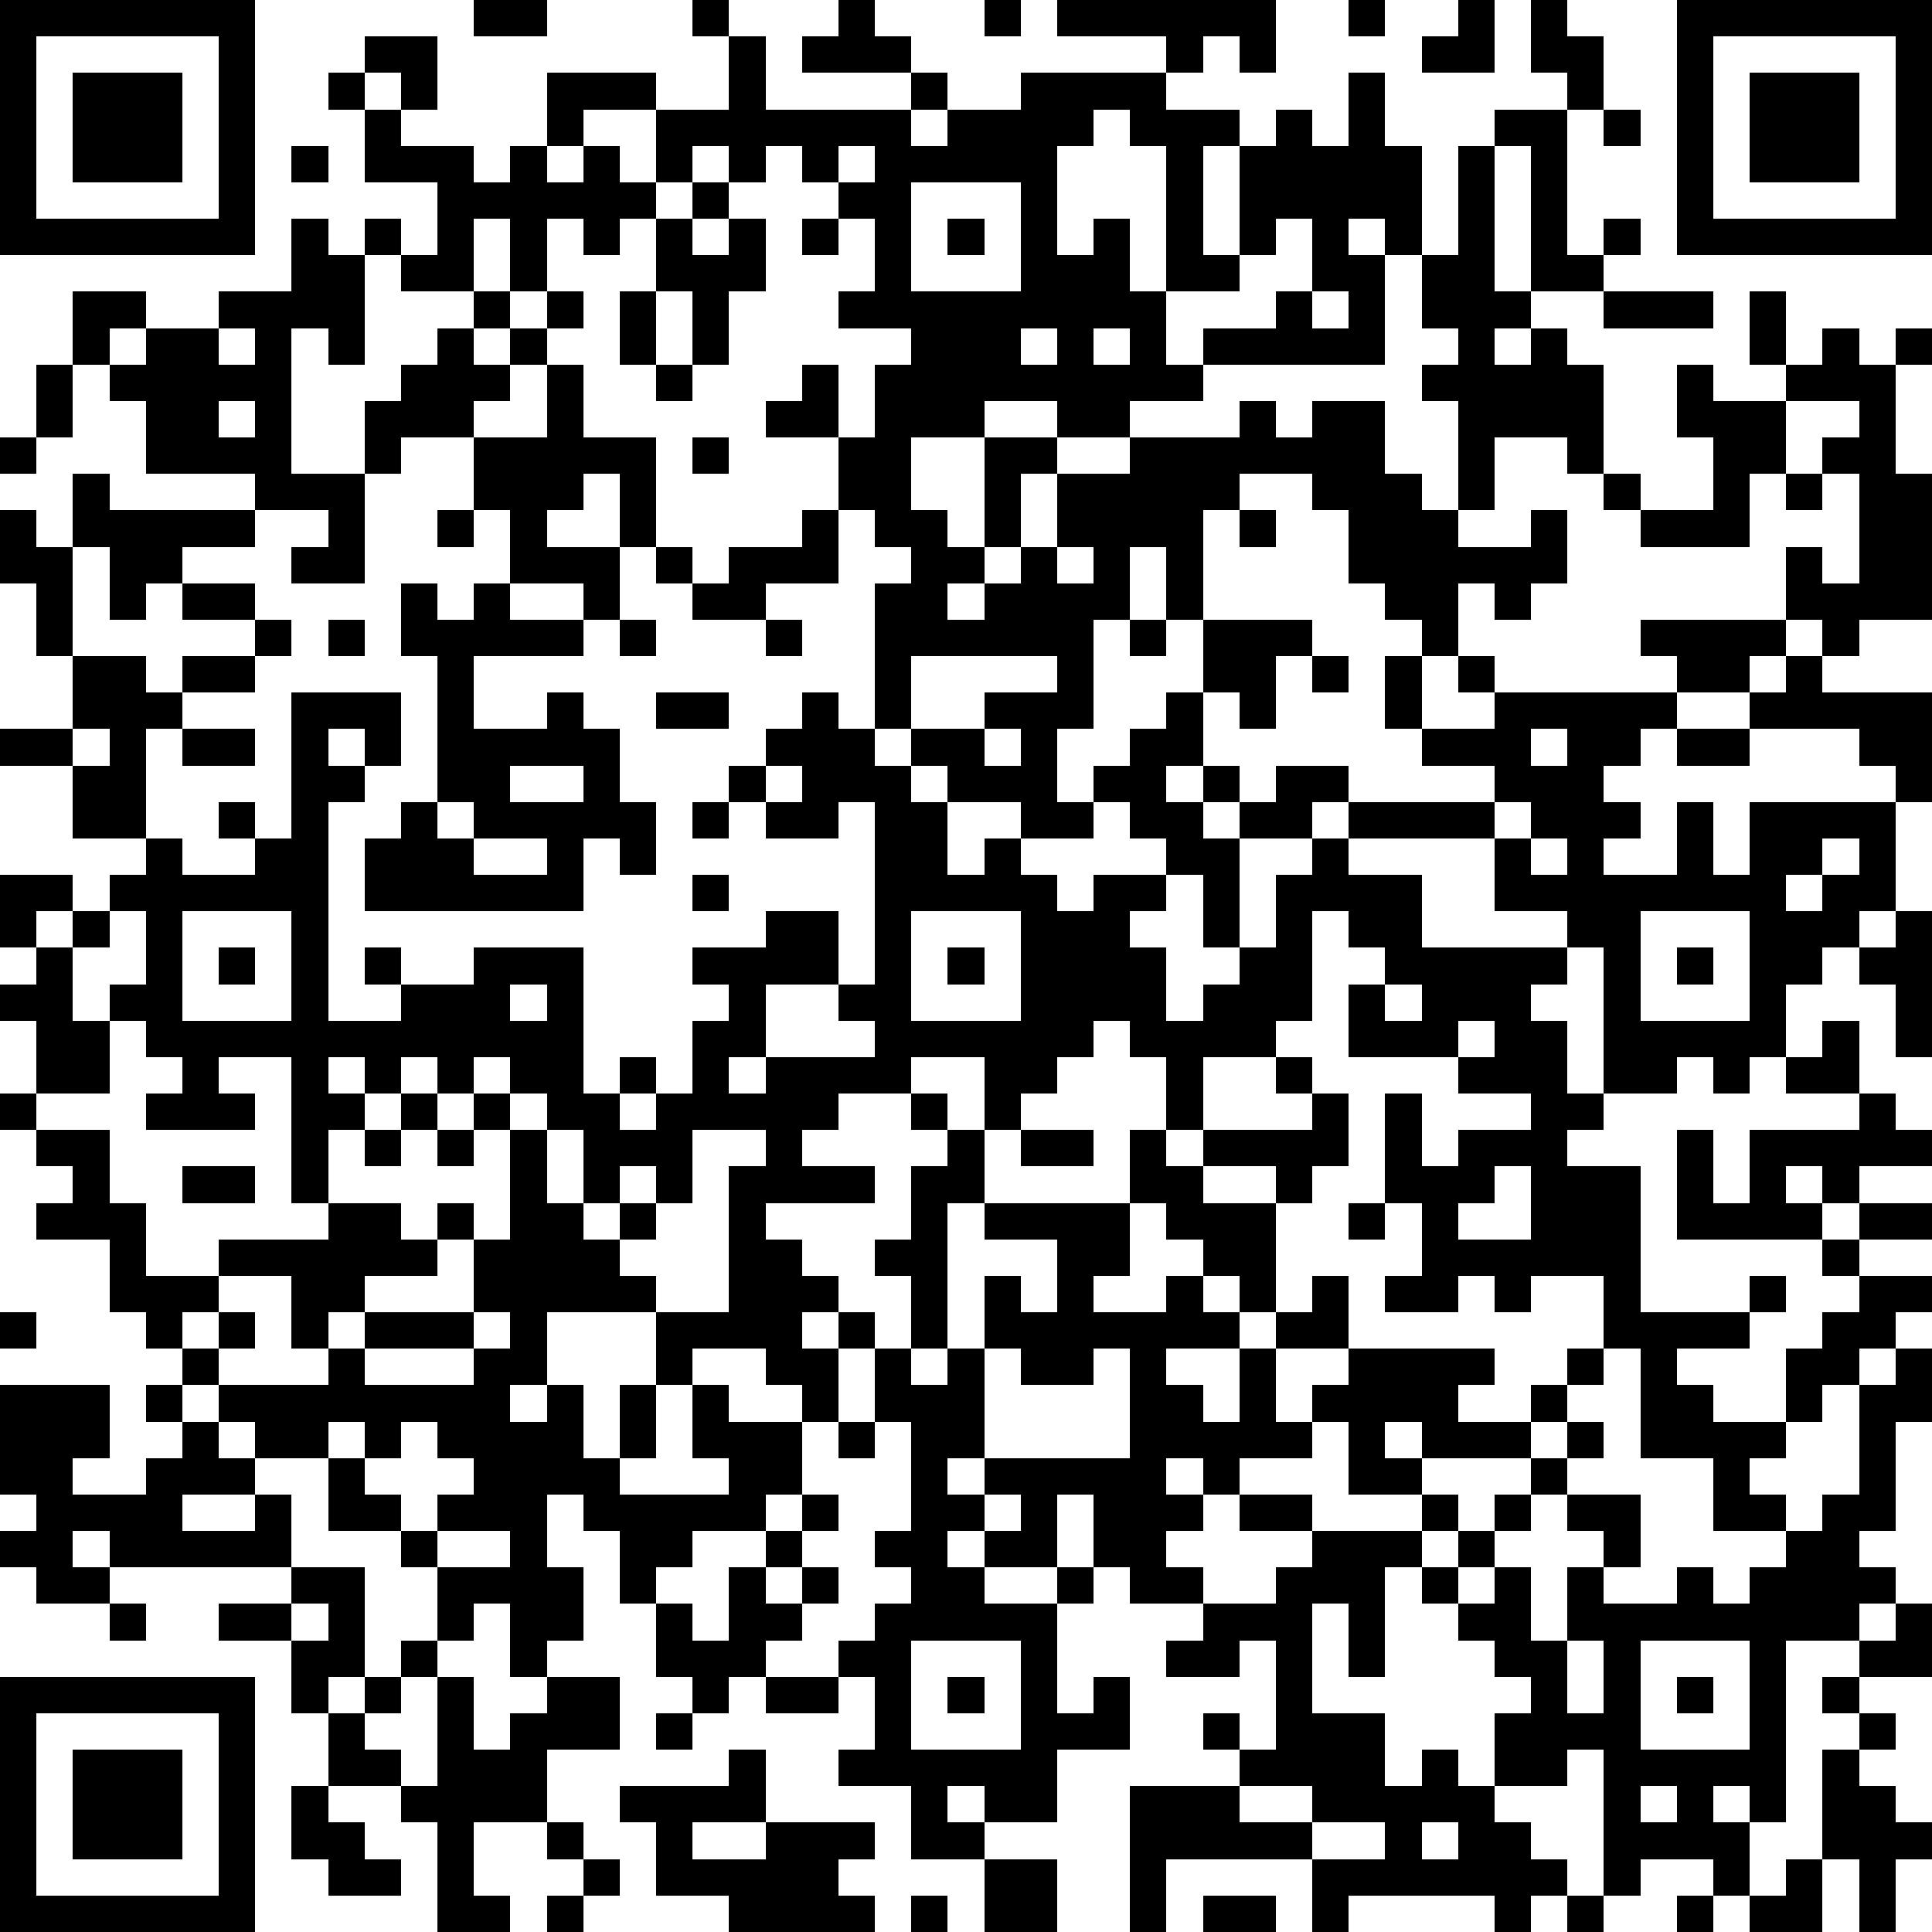
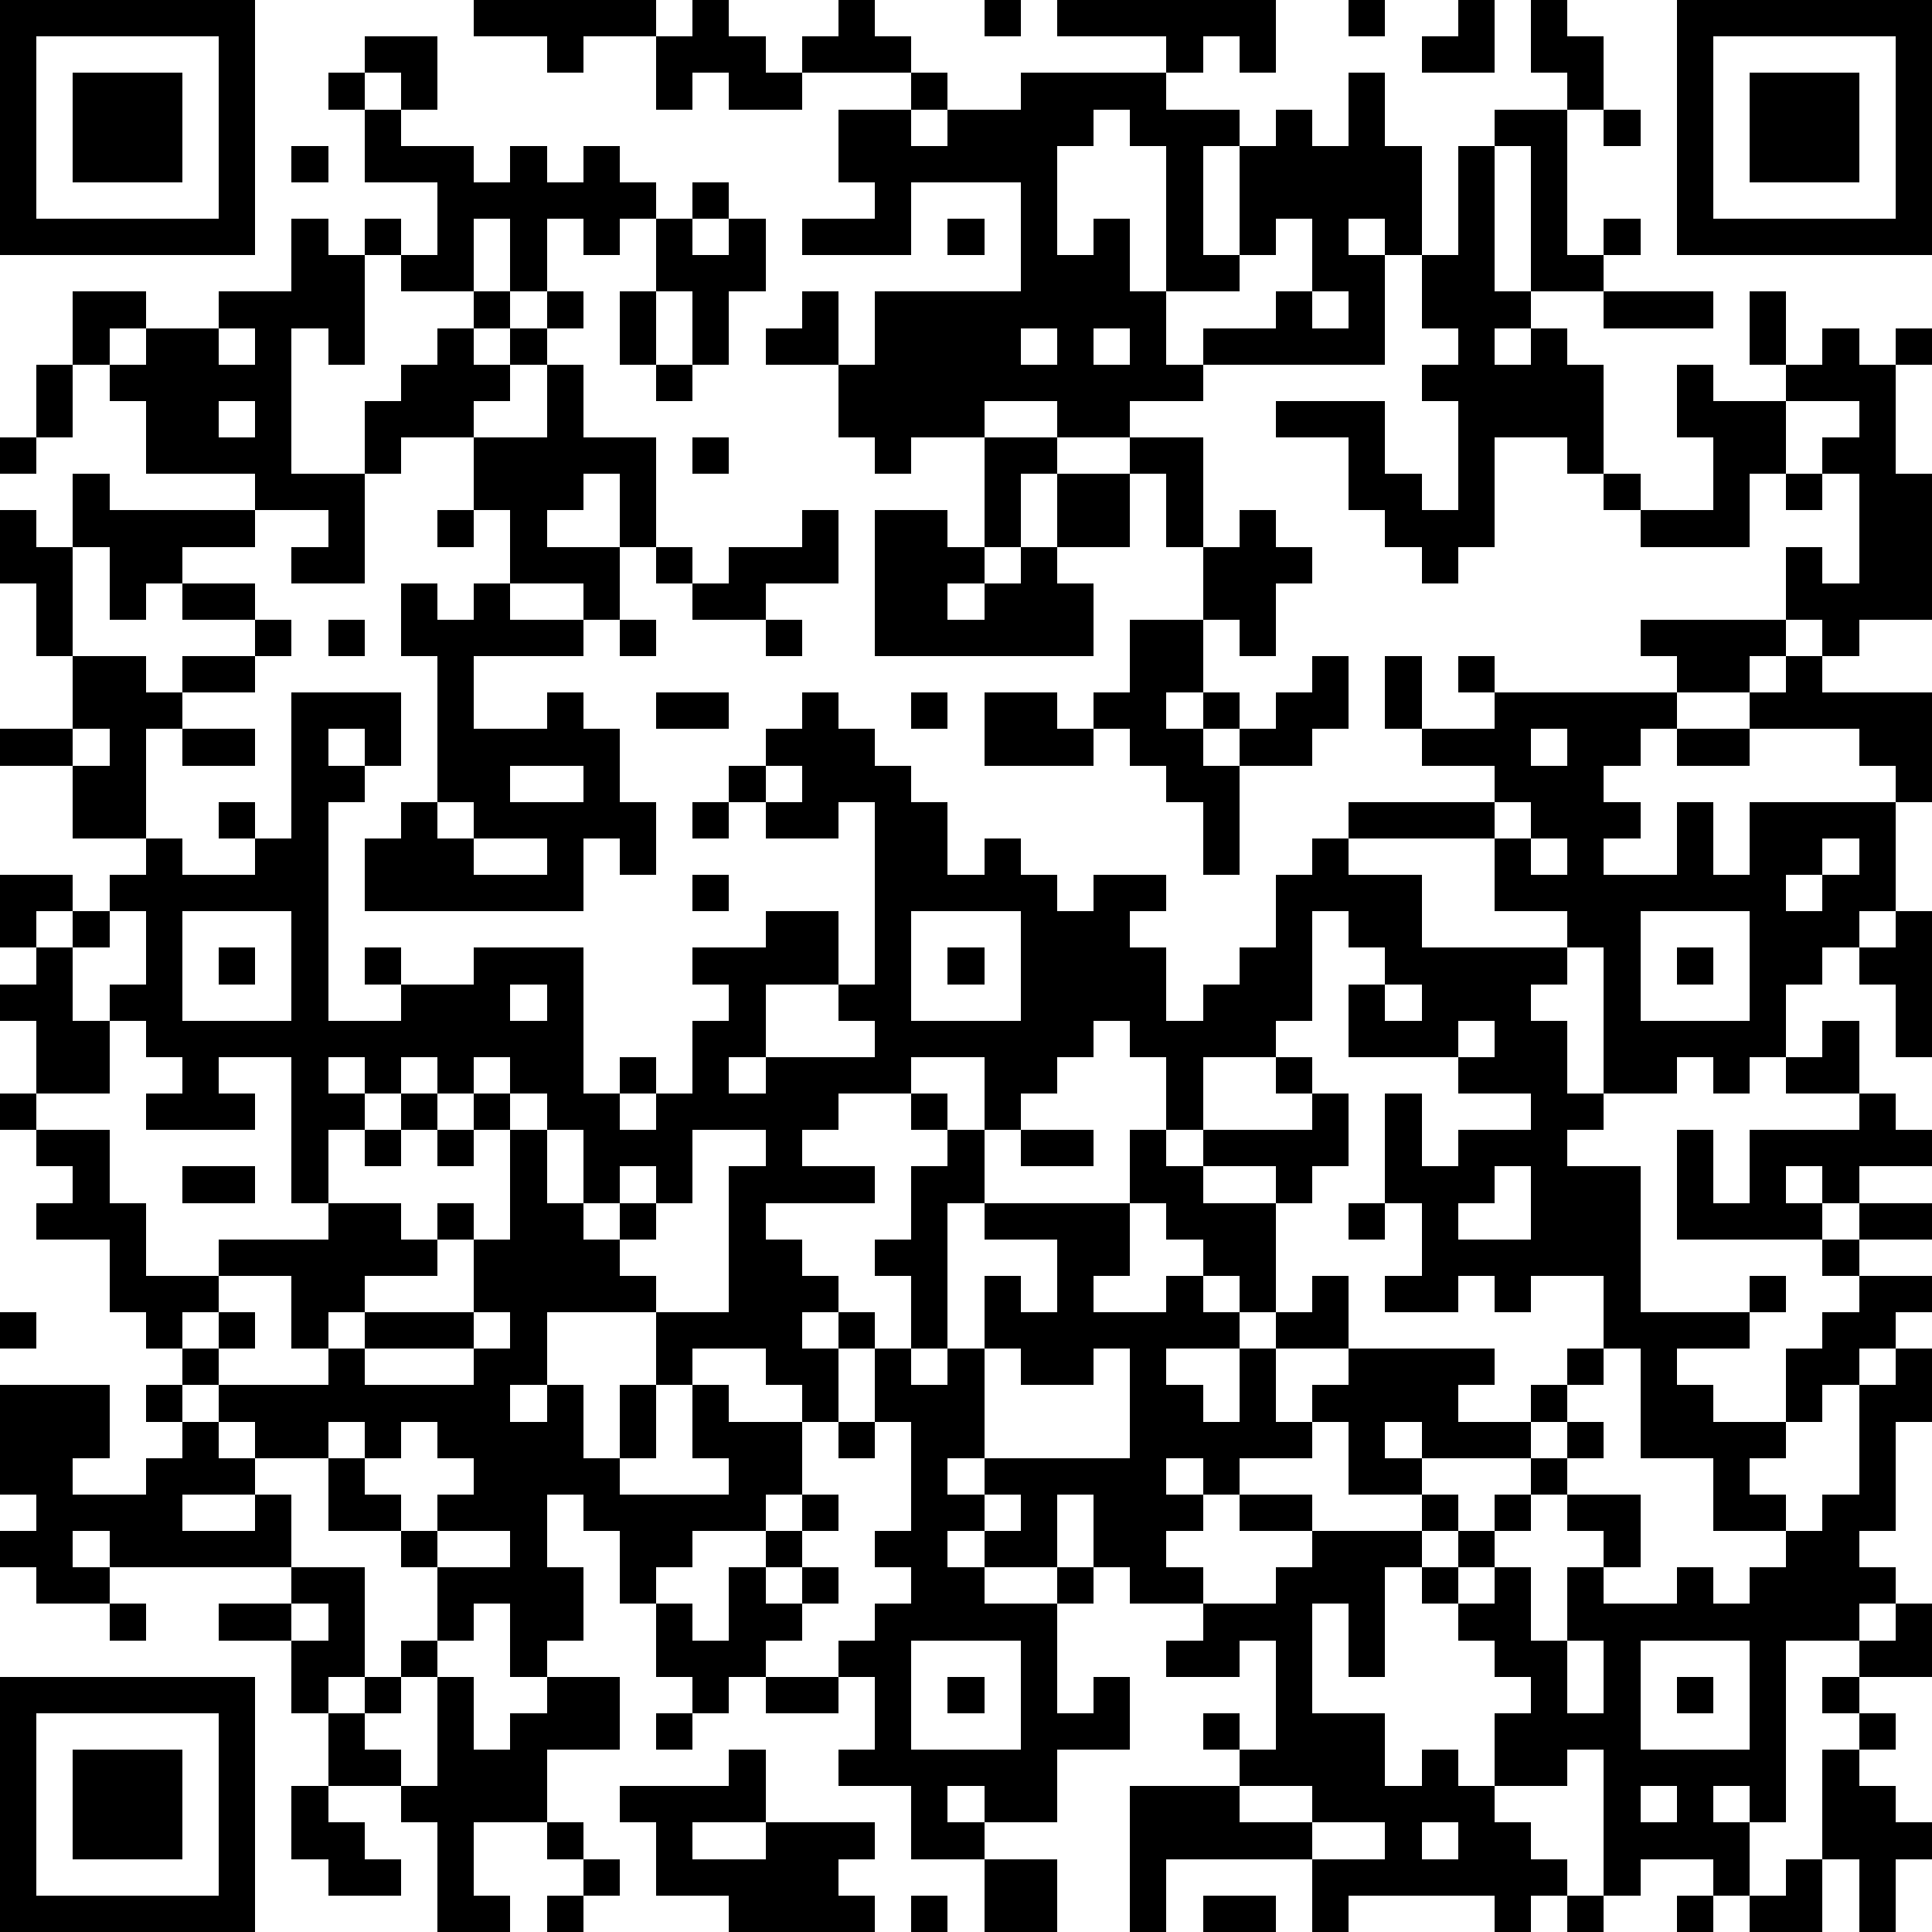
<svg xmlns="http://www.w3.org/2000/svg" version="1.1" width="212" height="212" shape-rendering="crispEdges">
-   <path d="M0 0h7v7h-7zM13 0h2v1h-2zM19 0h1v1h-1zM23 0h1v1h1v1h-3v-1h1zM27 0h1v1h-1zM29 0h6v2h-1v-1h-1v1h-1v-1h-3zM37 0h1v1h-1zM40 0h1v2h-2v-1h1zM42 0h1v1h1v2h-1v-1h-1zM46 0h7v7h-7zM1 1v5h5v-5zM10 1h2v2h-1v-1h-1zM20 1h1v2h4v-1h1v1h-1v1h1v-1h2v-1h4v1h2v1h-1v3h1v-3h1v-1h1v1h1v-2h1v2h1v3h-1v-1h-1v1h1v3h-5v-1h2v-1h1v-2h-1v1h-1v1h-2v-4h-1v-1h-1v1h-1v3h1v-1h1v2h1v2h1v1h-2v1h-2v-1h-2v1h-2v2h1v1h1v-3h2v1h-1v2h-1v1h-1v1h1v-1h1v-1h1v-2h2v-1h3v-1h1v1h1v-1h2v2h1v1h1v-3h-1v-1h1v-1h-1v-2h1v-3h1v-1h2v4h1v-1h1v1h-1v1h-2v-4h-1v4h1v1h-1v1h1v-1h1v1h1v3h-1v-1h-2v2h-1v1h2v-1h1v2h-1v1h-1v-1h-1v2h-1v-1h-1v-1h-1v-2h-1v-1h-2v1h-1v3h-1v-2h-1v2h-1v3h-1v2h1v-1h1v-1h1v-1h1v-2h3v1h-1v2h-1v-1h-1v2h-1v1h1v-1h1v1h-1v1h1v-1h1v-1h2v1h-1v1h-2v3h-1v-2h-1v-1h-1v-1h-1v1h-2v-1h-2v-1h-1v-1h-1v-4h1v-1h-1v-1h-1v-2h-2v-1h1v-1h1v2h1v-2h1v-1h-2v-1h1v-2h-1v-1h-1v-1h-1v1h-1v-1h-1v1h-1v-2h-2v1h-1v-2h3v1h2zM47 1v5h5v-5zM2 2h3v3h-3zM9 2h1v1h-1zM48 2h3v3h-3zM10 3h1v1h2v1h1v-1h1v1h1v-1h1v1h1v1h-1v1h-1v-1h-1v2h-1v-2h-1v2h-2v-1h-1v-1h1v1h1v-2h-2zM44 3h1v1h-1zM8 4h1v1h-1zM23 4v1h1v-1zM19 5h1v1h-1zM25 5v3h3v-3zM8 6h1v1h1v3h-1v-1h-1v4h2v-2h1v-1h1v-1h1v-1h1v1h-1v1h1v-1h1v-1h1v1h-1v1h-1v1h-1v1h-2v1h-1v3h-2v-1h1v-1h-2v-1h-3v-2h-1v-1h-1v-2h2v1h-1v1h1v-1h2v-1h2zM18 6h1v1h1v-1h1v2h-1v2h-1v-2h-1zM22 6h1v1h-1zM26 6h1v1h-1zM17 8h1v2h-1zM36 8v1h1v-1zM44 8h3v1h-3zM48 8h1v2h-1zM6 9v1h1v-1zM28 9v1h1v-1zM30 9v1h1v-1zM50 9h1v1h1v-1h1v1h-1v3h1v4h-2v1h-1v-1h-1v-2h1v1h1v-3h-1v-1h1v-1h-2v-1h1zM1 10h1v2h-1zM15 10h1v2h2v3h-1v-2h-1v1h-1v1h2v2h-1v-1h-2v-2h-1v-2h2zM18 10h1v1h-1zM46 10h1v1h2v2h-1v2h-3v-1h-1v-1h1v1h2v-2h-1zM6 11v1h1v-1zM0 12h1v1h-1zM19 12h1v1h-1zM2 13h1v1h4v1h-2v1h-1v1h-1v-2h-1zM49 13h1v1h-1zM0 14h1v1h1v3h-1v-2h-1zM12 14h1v1h-1zM22 14h1v2h-2v1h-2v-1h-1v-1h1v1h1v-1h2zM34 14h1v1h-1zM29 15v1h1v-1zM5 16h2v1h-2zM11 16h1v1h1v-1h1v1h2v1h-3v2h2v-1h1v1h1v2h1v2h-1v-1h-1v2h-6v-2h1v-1h1v-4h-1zM7 17h1v1h-1zM9 17h1v1h-1zM17 17h1v1h-1zM21 17h1v1h-1zM31 17h1v1h-1zM45 17h4v1h-1v1h-2v-1h-1zM2 18h2v1h1v-1h2v1h-2v1h-1v3h-2v-2h-2v-1h2zM25 18v2h2v-1h2v-1zM36 18h1v1h-1zM38 18h1v2h-1zM40 18h1v1h-1zM49 18h1v1h3v3h-1v-1h-1v-1h-3v-1h1zM8 19h3v2h-1v-1h-1v1h1v1h-1v6h2v-1h-1v-1h1v1h2v-1h3v4h1v-1h1v1h-1v1h1v-1h1v-2h1v-1h-1v-1h2v-1h2v2h-2v2h-1v1h1v-1h3v-1h-1v-1h1v-5h-1v1h-2v-1h-1v-1h1v-1h1v-1h1v1h1v1h1v1h1v2h1v-1h1v1h1v1h1v-1h2v1h-1v1h1v2h1v-1h1v-1h1v-2h1v-1h1v-1h4v-1h-2v-1h2v-1h5v1h-1v1h-1v1h1v1h-1v1h2v-2h1v2h1v-2h4v3h-1v1h-1v1h-1v2h-1v1h-1v-1h-1v1h-2v-4h-1v-1h-2v-2h-4v1h2v2h4v1h-1v1h1v2h1v1h-1v1h2v4h3v-1h1v1h-1v1h-2v1h1v1h2v-2h1v-1h1v-1h-1v-1h-4v-3h1v2h1v-2h3v-1h-2v-1h1v-1h1v2h1v1h1v1h-2v1h-1v-1h-1v1h1v1h1v-1h2v1h-2v1h2v1h-1v1h-1v1h-1v1h-1v1h-1v1h1v1h-2v-2h-2v-3h-1v-2h-2v1h-1v-1h-1v1h-2v-1h1v-2h-1v-3h1v2h1v-1h2v-1h-2v-1h-3v-2h1v-1h-1v-1h-1v3h-1v1h-2v2h-1v-2h-1v-1h-1v1h-1v1h-1v1h-1v-2h-2v1h-2v1h-1v1h2v1h-3v1h1v1h1v1h-1v1h1v-1h1v1h-1v2h-1v-1h-1v-1h-2v1h-1v-2h-3v2h-1v1h1v-1h1v2h1v-2h1v2h-1v1h3v-1h-1v-2h1v1h2v2h-1v1h-2v1h-1v1h-1v-2h-1v-1h-1v2h1v2h-1v1h-1v-2h-1v1h-1v-2h-1v-1h-2v-2h-2v-1h-1v-1h-1v-1h-1v-1h-1v-2h-2v-1h1v-1h-1v-1h-1v-1h1v-2h-1v-1h1v-1h-1v-2h2v1h-1v1h1v-1h1v-1h1v-1h1v1h2v-1h-1v-1h1v1h1zM18 19h2v1h-2zM2 20v1h1v-1zM5 20h2v1h-2zM27 20v1h1v-1zM42 20v1h1v-1zM46 20h2v1h-2zM14 21v1h2v-1zM21 21v1h1v-1zM12 22v1h1v-1zM19 22h1v1h-1zM41 22v1h1v-1zM13 23v1h2v-1zM42 23v1h1v-1zM50 23v1h-1v1h1v-1h1v-1zM19 24h1v1h-1zM3 25v1h-1v2h1v-1h1v-2zM5 25v3h3v-3zM25 25v3h3v-3zM45 25v3h3v-3zM52 25h1v4h-1v-2h-1v-1h1zM6 26h1v1h-1zM26 26h1v1h-1zM46 26h1v1h-1zM14 27v1h1v-1zM38 27v1h1v-1zM3 28v2h-2v1h2v2h1v2h2v-1h3v-1h-1v-4h-2v1h1v1h-3v-1h1v-1h-1v-1zM40 28v1h1v-1zM9 29v1h1v-1zM11 29v1h-1v1h-1v2h2v1h1v-1h1v1h-1v1h-2v1h-1v1h-1v-2h-2v1h-1v1h1v-1h1v1h-1v1h3v-1h1v-1h3v-2h1v-3h-1v-1h-1v-1zM13 29v1h1v-1zM35 29h1v1h-1zM11 30h1v1h-1zM14 30v1h1v-1zM25 30h1v1h-1zM36 30h1v2h-1v1h-1v-1h-2v-1h3zM10 31h1v1h-1zM12 31h1v1h-1zM15 31v2h1v-2zM19 31v2h-1v-1h-1v1h-1v1h1v-1h1v1h-1v1h1v1h2v-4h1v-1zM26 31h1v2h-1v4h-1v-2h-1v-1h1v-2h1zM28 31h2v1h-2zM31 31h1v1h1v1h2v3h-1v-1h-1v-1h-1v-1h-1zM5 32h2v1h-2zM41 32v1h-1v1h2v-2zM27 33h4v2h-1v1h2v-1h1v1h1v1h-2v1h1v1h1v-2h1v-1h1v-1h1v2h-2v2h1v-1h1v-1h4v1h-1v1h2v-1h1v-1h1v1h-1v1h-1v1h-3v-1h-1v1h1v1h-2v-2h-1v1h-2v1h-1v-1h-1v1h1v1h-1v1h1v1h-2v-1h-1v-2h-1v2h-2v-1h-1v1h1v1h2v-1h1v1h-1v3h1v-1h1v2h-2v2h-2v-1h-1v1h1v1h-2v-2h-2v-1h1v-2h-1v-1h1v-1h1v-1h-1v-1h1v-3h-1v-2h1v1h1v-1h1v-2h1v1h1v-2h-2zM37 33h1v1h-1zM0 36h1v1h-1zM13 36v1h-3v1h3v-1h1v-1zM27 37v3h-1v1h1v-1h4v-3h-1v1h-2v-1zM52 37h1v2h-1v3h-1v1h1v1h-1v1h-2v5h-1v-1h-1v1h1v2h-1v-1h-2v1h-1v-4h-1v1h-2v-2h1v-1h-1v-1h-1v-1h-1v-1h-1v3h-1v-2h-1v3h2v2h1v-1h1v1h1v1h1v1h1v1h-1v1h-1v-1h-4v1h-1v-2h-4v2h-1v-4h3v-1h-1v-1h1v1h1v-3h-1v1h-2v-1h1v-1h2v-1h1v-1h-2v-1h2v1h3v-1h1v1h-1v1h1v-1h1v-1h1v-1h1v-1h1v1h-1v1h-1v1h-1v1h-1v1h1v-1h1v2h1v-2h1v-1h-1v-1h2v2h-1v1h2v-1h1v1h1v-1h1v-1h1v-1h1v-3h1zM0 38h3v2h-1v1h2v-1h1v-1h-1v-1h1v1h1v1h1v1h-2v1h2v-1h1v2h-5v-1h-1v1h1v1h-2v-1h-1v-1h1v-1h-1zM9 39v1h1v-1zM11 39v1h-1v1h1v1h1v-1h1v-1h-1v-1zM23 39h1v1h-1zM22 41h1v1h-1zM27 41v1h1v-1zM12 42v1h2v-1zM21 42h1v1h-1zM8 43h2v3h-1v1h-1v-2h-2v-1h2zM20 43h1v1h1v-1h1v1h-1v1h-1v1h-1v1h-1v-1h-1v-2h1v1h1zM3 44h1v1h-1zM8 44v1h1v-1zM52 44h1v2h-2v-1h1zM11 45h1v1h-1zM25 45v3h3v-3zM43 45v2h1v-2zM45 45v3h3v-3zM0 46h7v7h-7zM10 46h1v1h-1zM12 46h1v2h1v-1h1v-1h2v2h-2v2h-2v2h1v1h-2v-3h-1v-1h-2v-2h1v1h1v1h1zM21 46h2v1h-2zM26 46h1v1h-1zM46 46h1v1h-1zM50 46h1v1h-1zM1 47v5h5v-5zM18 47h1v1h-1zM51 47h1v1h-1zM2 48h3v3h-3zM20 48h1v2h-2v1h2v-1h3v1h-1v1h1v1h-4v-1h-2v-2h-1v-1h3zM50 48h1v1h1v1h1v1h-1v2h-1v-2h-1zM8 49h1v1h1v1h1v1h-2v-1h-1zM34 49v1h2v-1zM45 49v1h1v-1zM15 50h1v1h-1zM36 50v1h2v-1zM39 50v1h1v-1zM16 51h1v1h-1zM27 51h2v2h-2zM49 51h1v2h-2v-1h1zM15 52h1v1h-1zM25 52h1v1h-1zM33 52h2v1h-2zM43 52h1v1h-1zM46 52h1v1h-1z" style="fill:#000" transform="translate(0,0) scale(4)" />
+   <path d="M0 0h7v7h-7zM13 0h2v1h-2zM19 0h1v1h-1zM23 0h1v1h1v1h-3v-1h1zM27 0h1v1h-1zM29 0h6v2h-1v-1h-1v1h-1v-1h-3zM37 0h1v1h-1zM40 0h1v2h-2v-1h1zM42 0h1v1h1v2h-1v-1h-1zM46 0h7v7h-7zM1 1v5h5v-5zM10 1h2v2h-1v-1h-1zM20 1h1v2h4v-1h1v1h-1v1h1v-1h2v-1h4v1h2v1h-1v3h1v-3h1v-1h1v1h1v-2h1v2h1v3h-1v-1h-1v1h1v3h-5v-1h2v-1h1v-2h-1v1h-1v1h-2v-4h-1v-1h-1v1h-1v3h1v-1h1v2h1v2h1v1h-2v1h-2v-1h-2v1h-2v2h1v1h1v-3h2v1h-1v2h-1v1h-1v1h1v-1h1v-1h1v-2h2v-1h3v-1h1v1h1v-1h2v2h1v1h1v-3h-1v-1h1v-1h-1v-2h1v-3h1v-1h2v4h1v-1h1v1h-1v1h-2v-4h-1v4h1v1h-1v1h1v-1h1v1h1v3h-1v-1h-2v2h-1v1h2v-1h1h-1v1h-1v-1h-1v2h-1v-1h-1v-1h-1v-2h-1v-1h-2v1h-1v3h-1v-2h-1v2h-1v3h-1v2h1v-1h1v-1h1v-1h1v-2h3v1h-1v2h-1v-1h-1v2h-1v1h1v-1h1v1h-1v1h1v-1h1v-1h2v1h-1v1h-2v3h-1v-2h-1v-1h-1v-1h-1v1h-2v-1h-2v-1h-1v-1h-1v-4h1v-1h-1v-1h-1v-2h-2v-1h1v-1h1v2h1v-2h1v-1h-2v-1h1v-2h-1v-1h-1v-1h-1v1h-1v-1h-1v1h-1v-2h-2v1h-1v-2h3v1h2zM47 1v5h5v-5zM2 2h3v3h-3zM9 2h1v1h-1zM48 2h3v3h-3zM10 3h1v1h2v1h1v-1h1v1h1v-1h1v1h1v1h-1v1h-1v-1h-1v2h-1v-2h-1v2h-2v-1h-1v-1h1v1h1v-2h-2zM44 3h1v1h-1zM8 4h1v1h-1zM23 4v1h1v-1zM19 5h1v1h-1zM25 5v3h3v-3zM8 6h1v1h1v3h-1v-1h-1v4h2v-2h1v-1h1v-1h1v-1h1v1h-1v1h1v-1h1v-1h1v1h-1v1h-1v1h-1v1h-2v1h-1v3h-2v-1h1v-1h-2v-1h-3v-2h-1v-1h-1v-2h2v1h-1v1h1v-1h2v-1h2zM18 6h1v1h1v-1h1v2h-1v2h-1v-2h-1zM22 6h1v1h-1zM26 6h1v1h-1zM17 8h1v2h-1zM36 8v1h1v-1zM44 8h3v1h-3zM48 8h1v2h-1zM6 9v1h1v-1zM28 9v1h1v-1zM30 9v1h1v-1zM50 9h1v1h1v-1h1v1h-1v3h1v4h-2v1h-1v-1h-1v-2h1v1h1v-3h-1v-1h1v-1h-2v-1h1zM1 10h1v2h-1zM15 10h1v2h2v3h-1v-2h-1v1h-1v1h2v2h-1v-1h-2v-2h-1v-2h2zM18 10h1v1h-1zM46 10h1v1h2v2h-1v2h-3v-1h-1v-1h1v1h2v-2h-1zM6 11v1h1v-1zM0 12h1v1h-1zM19 12h1v1h-1zM2 13h1v1h4v1h-2v1h-1v1h-1v-2h-1zM49 13h1v1h-1zM0 14h1v1h1v3h-1v-2h-1zM12 14h1v1h-1zM22 14h1v2h-2v1h-2v-1h-1v-1h1v1h1v-1h2zM34 14h1v1h-1zM29 15v1h1v-1zM5 16h2v1h-2zM11 16h1v1h1v-1h1v1h2v1h-3v2h2v-1h1v1h1v2h1v2h-1v-1h-1v2h-6v-2h1v-1h1v-4h-1zM7 17h1v1h-1zM9 17h1v1h-1zM17 17h1v1h-1zM21 17h1v1h-1zM31 17h1v1h-1zM45 17h4v1h-1v1h-2v-1h-1zM2 18h2v1h1v-1h2v1h-2v1h-1v3h-2v-2h-2v-1h2zM25 18v2h2v-1h2v-1zM36 18h1v1h-1zM38 18h1v2h-1zM40 18h1v1h-1zM49 18h1v1h3v3h-1v-1h-1v-1h-3v-1h1zM8 19h3v2h-1v-1h-1v1h1v1h-1v6h2v-1h-1v-1h1v1h2v-1h3v4h1v-1h1v1h-1v1h1v-1h1v-2h1v-1h-1v-1h2v-1h2v2h-2v2h-1v1h1v-1h3v-1h-1v-1h1v-5h-1v1h-2v-1h-1v-1h1v-1h1v-1h1v1h1v1h1v1h1v2h1v-1h1v1h1v1h1v-1h2v1h-1v1h1v2h1v-1h1v-1h1v-2h1v-1h1v-1h4v-1h-2v-1h2v-1h5v1h-1v1h-1v1h1v1h-1v1h2v-2h1v2h1v-2h4v3h-1v1h-1v1h-1v2h-1v1h-1v-1h-1v1h-2v-4h-1v-1h-2v-2h-4v1h2v2h4v1h-1v1h1v2h1v1h-1v1h2v4h3v-1h1v1h-1v1h-2v1h1v1h2v-2h1v-1h1v-1h-1v-1h-4v-3h1v2h1v-2h3v-1h-2v-1h1v-1h1v2h1v1h1v1h-2v1h-1v-1h-1v1h1v1h1v-1h2v1h-2v1h2v1h-1v1h-1v1h-1v1h-1v1h-1v1h1v1h-2v-2h-2v-3h-1v-2h-2v1h-1v-1h-1v1h-2v-1h1v-2h-1v-3h1v2h1v-1h2v-1h-2v-1h-3v-2h1v-1h-1v-1h-1v3h-1v1h-2v2h-1v-2h-1v-1h-1v1h-1v1h-1v1h-1v-2h-2v1h-2v1h-1v1h2v1h-3v1h1v1h1v1h-1v1h1v-1h1v1h-1v2h-1v-1h-1v-1h-2v1h-1v-2h-3v2h-1v1h1v-1h1v2h1v-2h1v2h-1v1h3v-1h-1v-2h1v1h2v2h-1v1h-2v1h-1v1h-1v-2h-1v-1h-1v2h1v2h-1v1h-1v-2h-1v1h-1v-2h-1v-1h-2v-2h-2v-1h-1v-1h-1v-1h-1v-1h-1v-2h-2v-1h1v-1h-1v-1h-1v-1h1v-2h-1v-1h1v-1h-1v-2h2v1h-1v1h1v-1h1v-1h1v-1h1v1h2v-1h-1v-1h1v1h1zM18 19h2v1h-2zM2 20v1h1v-1zM5 20h2v1h-2zM27 20v1h1v-1zM42 20v1h1v-1zM46 20h2v1h-2zM14 21v1h2v-1zM21 21v1h1v-1zM12 22v1h1v-1zM19 22h1v1h-1zM41 22v1h1v-1zM13 23v1h2v-1zM42 23v1h1v-1zM50 23v1h-1v1h1v-1h1v-1zM19 24h1v1h-1zM3 25v1h-1v2h1v-1h1v-2zM5 25v3h3v-3zM25 25v3h3v-3zM45 25v3h3v-3zM52 25h1v4h-1v-2h-1v-1h1zM6 26h1v1h-1zM26 26h1v1h-1zM46 26h1v1h-1zM14 27v1h1v-1zM38 27v1h1v-1zM3 28v2h-2v1h2v2h1v2h2v-1h3v-1h-1v-4h-2v1h1v1h-3v-1h1v-1h-1v-1zM40 28v1h1v-1zM9 29v1h1v-1zM11 29v1h-1v1h-1v2h2v1h1v-1h1v1h-1v1h-2v1h-1v1h-1v-2h-2v1h-1v1h1v-1h1v1h-1v1h3v-1h1v-1h3v-2h1v-3h-1v-1h-1v-1zM13 29v1h1v-1zM35 29h1v1h-1zM11 30h1v1h-1zM14 30v1h1v-1zM25 30h1v1h-1zM36 30h1v2h-1v1h-1v-1h-2v-1h3zM10 31h1v1h-1zM12 31h1v1h-1zM15 31v2h1v-2zM19 31v2h-1v-1h-1v1h-1v1h1v-1h1v1h-1v1h1v1h2v-4h1v-1zM26 31h1v2h-1v4h-1v-2h-1v-1h1v-2h1zM28 31h2v1h-2zM31 31h1v1h1v1h2v3h-1v-1h-1v-1h-1v-1h-1zM5 32h2v1h-2zM41 32v1h-1v1h2v-2zM27 33h4v2h-1v1h2v-1h1v1h1v1h-2v1h1v1h1v-2h1v-1h1v-1h1v2h-2v2h1v-1h1v-1h4v1h-1v1h2v-1h1v-1h1v1h-1v1h-1v1h-3v-1h-1v1h1v1h-2v-2h-1v1h-2v1h-1v-1h-1v1h1v1h-1v1h1v1h-2v-1h-1v-2h-1v2h-2v-1h-1v1h1v1h2v-1h1v1h-1v3h1v-1h1v2h-2v2h-2v-1h-1v1h1v1h-2v-2h-2v-1h1v-2h-1v-1h1v-1h1v-1h-1v-1h1v-3h-1v-2h1v1h1v-1h1v-2h1v1h1v-2h-2zM37 33h1v1h-1zM0 36h1v1h-1zM13 36v1h-3v1h3v-1h1v-1zM27 37v3h-1v1h1v-1h4v-3h-1v1h-2v-1zM52 37h1v2h-1v3h-1v1h1v1h-1v1h-2v5h-1v-1h-1v1h1v2h-1v-1h-2v1h-1v-4h-1v1h-2v-2h1v-1h-1v-1h-1v-1h-1v-1h-1v3h-1v-2h-1v3h2v2h1v-1h1v1h1v1h1v1h1v1h-1v1h-1v-1h-4v1h-1v-2h-4v2h-1v-4h3v-1h-1v-1h1v1h1v-3h-1v1h-2v-1h1v-1h2v-1h1v-1h-2v-1h2v1h3v-1h1v1h-1v1h1v-1h1v-1h1v-1h1v-1h1v1h-1v1h-1v1h-1v1h-1v1h1v-1h1v2h1v-2h1v-1h-1v-1h2v2h-1v1h2v-1h1v1h1v-1h1v-1h1v-1h1v-3h1zM0 38h3v2h-1v1h2v-1h1v-1h-1v-1h1v1h1v1h1v1h-2v1h2v-1h1v2h-5v-1h-1v1h1v1h-2v-1h-1v-1h1v-1h-1zM9 39v1h1v-1zM11 39v1h-1v1h1v1h1v-1h1v-1h-1v-1zM23 39h1v1h-1zM22 41h1v1h-1zM27 41v1h1v-1zM12 42v1h2v-1zM21 42h1v1h-1zM8 43h2v3h-1v1h-1v-2h-2v-1h2zM20 43h1v1h1v-1h1v1h-1v1h-1v1h-1v1h-1v-1h-1v-2h1v1h1zM3 44h1v1h-1zM8 44v1h1v-1zM52 44h1v2h-2v-1h1zM11 45h1v1h-1zM25 45v3h3v-3zM43 45v2h1v-2zM45 45v3h3v-3zM0 46h7v7h-7zM10 46h1v1h-1zM12 46h1v2h1v-1h1v-1h2v2h-2v2h-2v2h1v1h-2v-3h-1v-1h-2v-2h1v1h1v1h1zM21 46h2v1h-2zM26 46h1v1h-1zM46 46h1v1h-1zM50 46h1v1h-1zM1 47v5h5v-5zM18 47h1v1h-1zM51 47h1v1h-1zM2 48h3v3h-3zM20 48h1v2h-2v1h2v-1h3v1h-1v1h1v1h-4v-1h-2v-2h-1v-1h3zM50 48h1v1h1v1h1v1h-1v2h-1v-2h-1zM8 49h1v1h1v1h1v1h-2v-1h-1zM34 49v1h2v-1zM45 49v1h1v-1zM15 50h1v1h-1zM36 50v1h2v-1zM39 50v1h1v-1zM16 51h1v1h-1zM27 51h2v2h-2zM49 51h1v2h-2v-1h1zM15 52h1v1h-1zM25 52h1v1h-1zM33 52h2v1h-2zM43 52h1v1h-1zM46 52h1v1h-1z" style="fill:#000" transform="translate(0,0) scale(4)" />
</svg>